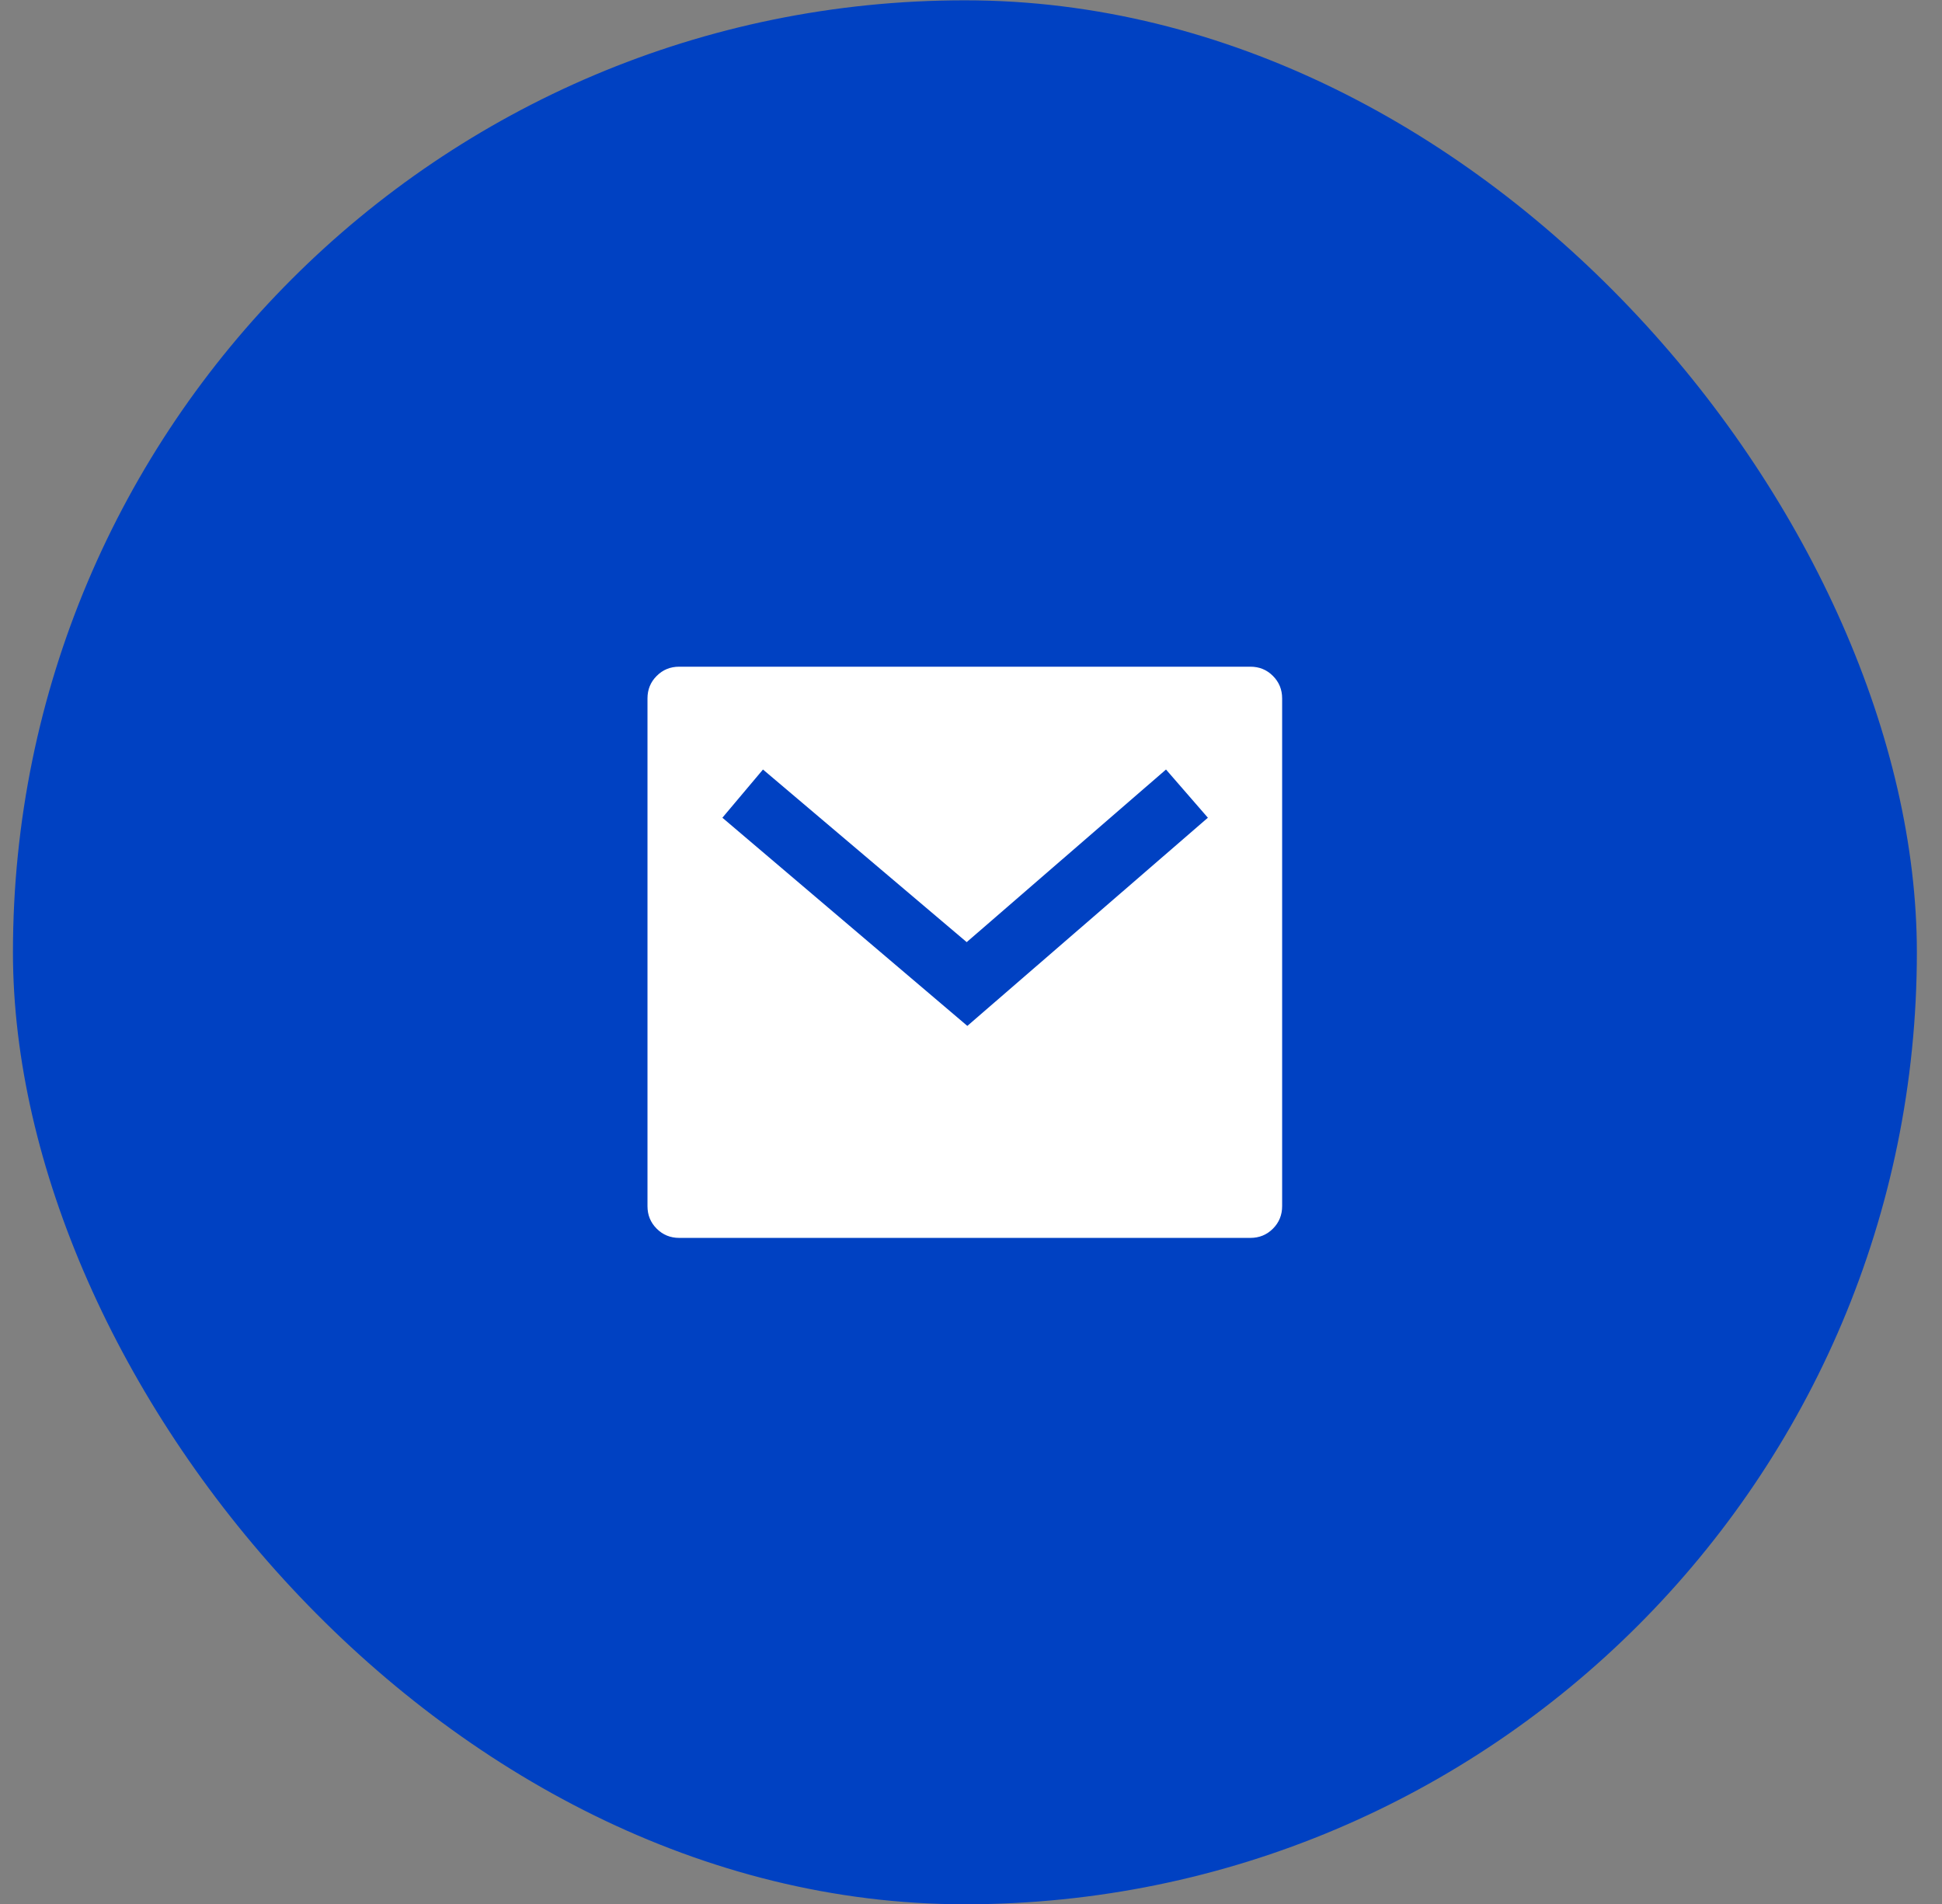
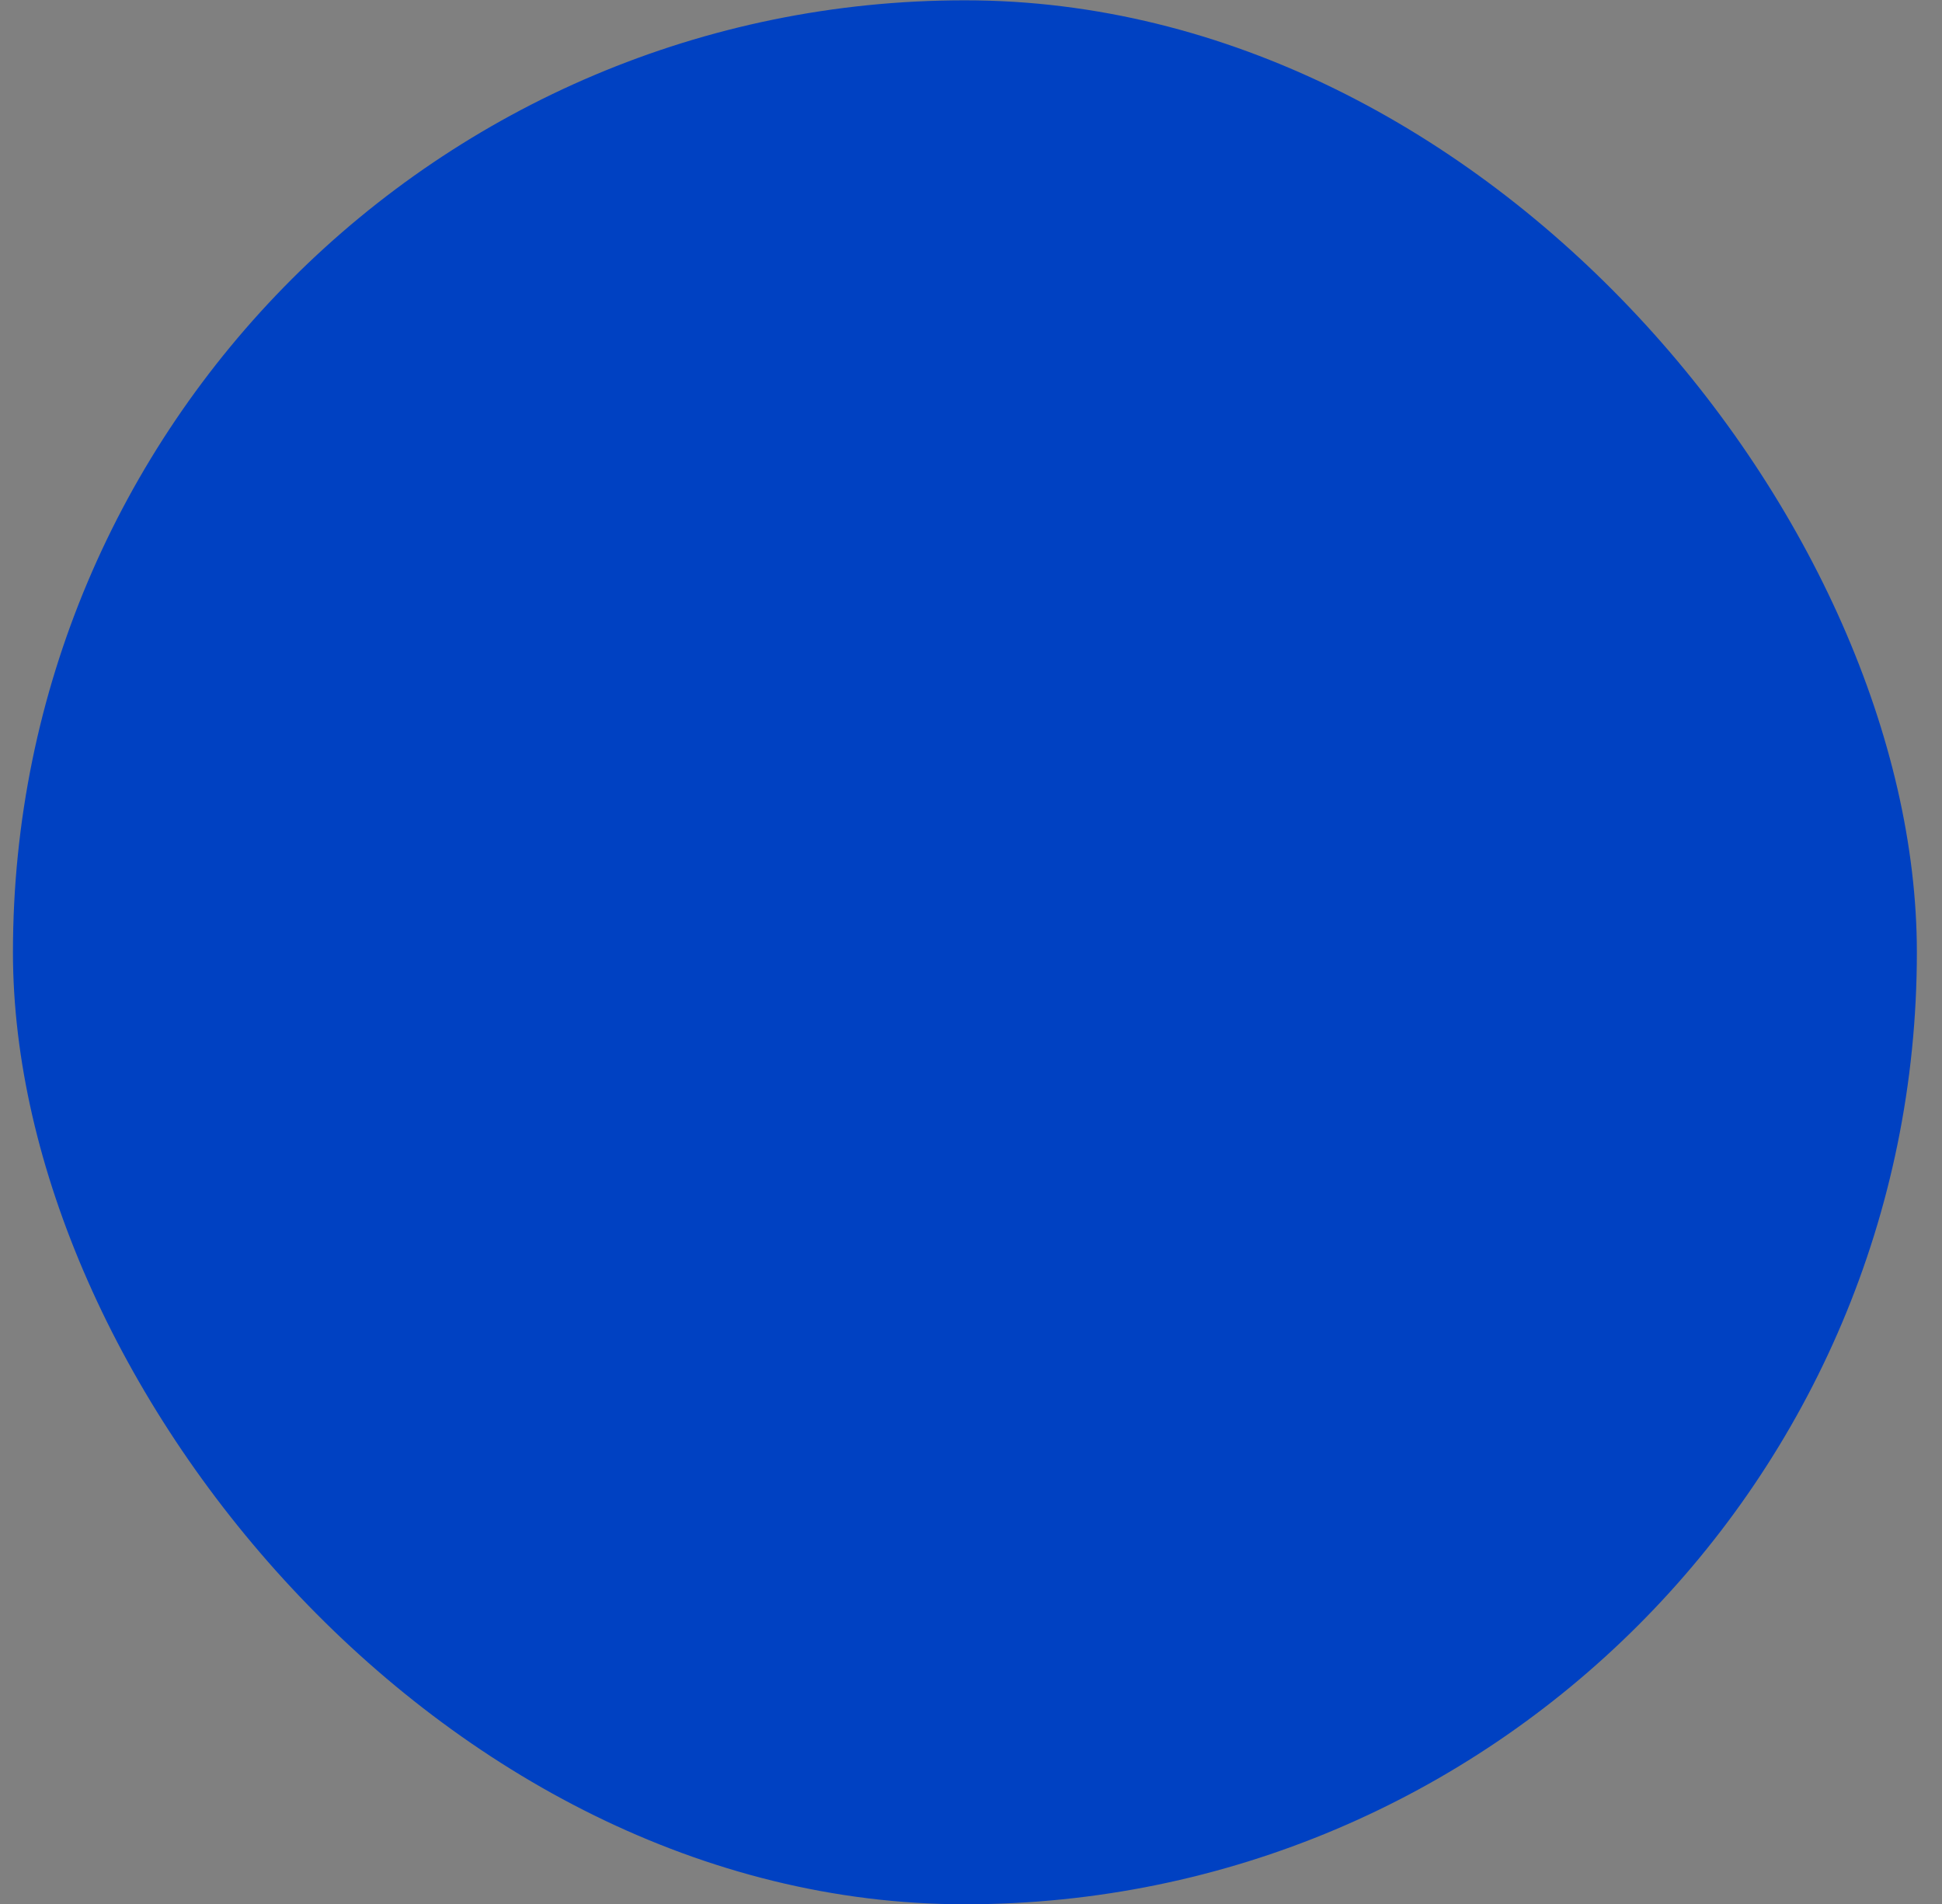
<svg xmlns="http://www.w3.org/2000/svg" width="51" height="50" viewBox="0 0 51 50" fill="none">
  <rect x="0" y="0" width="51" height="50" fill="#808080" stroke="none" />
  <rect x="0.34" y="0.008" width="50" height="50" rx="25" fill="#0041C2" />
-   <path d="M17.837 17.508H32.837C33.071 17.508 33.268 17.588 33.429 17.75C33.59 17.911 33.671 18.108 33.671 18.341V31.674C33.671 31.908 33.59 32.105 33.429 32.266C33.268 32.427 33.071 32.508 32.837 32.508H17.837C17.604 32.508 17.407 32.427 17.246 32.266C17.084 32.105 17.004 31.908 17.004 31.674V18.341C17.004 18.108 17.084 17.911 17.246 17.75C17.407 17.588 17.604 17.508 17.837 17.508ZM25.387 24.741L20.037 20.208L18.971 21.474L25.404 26.941L31.721 21.474L30.621 20.208L25.387 24.741Z" fill="white" />
</svg>